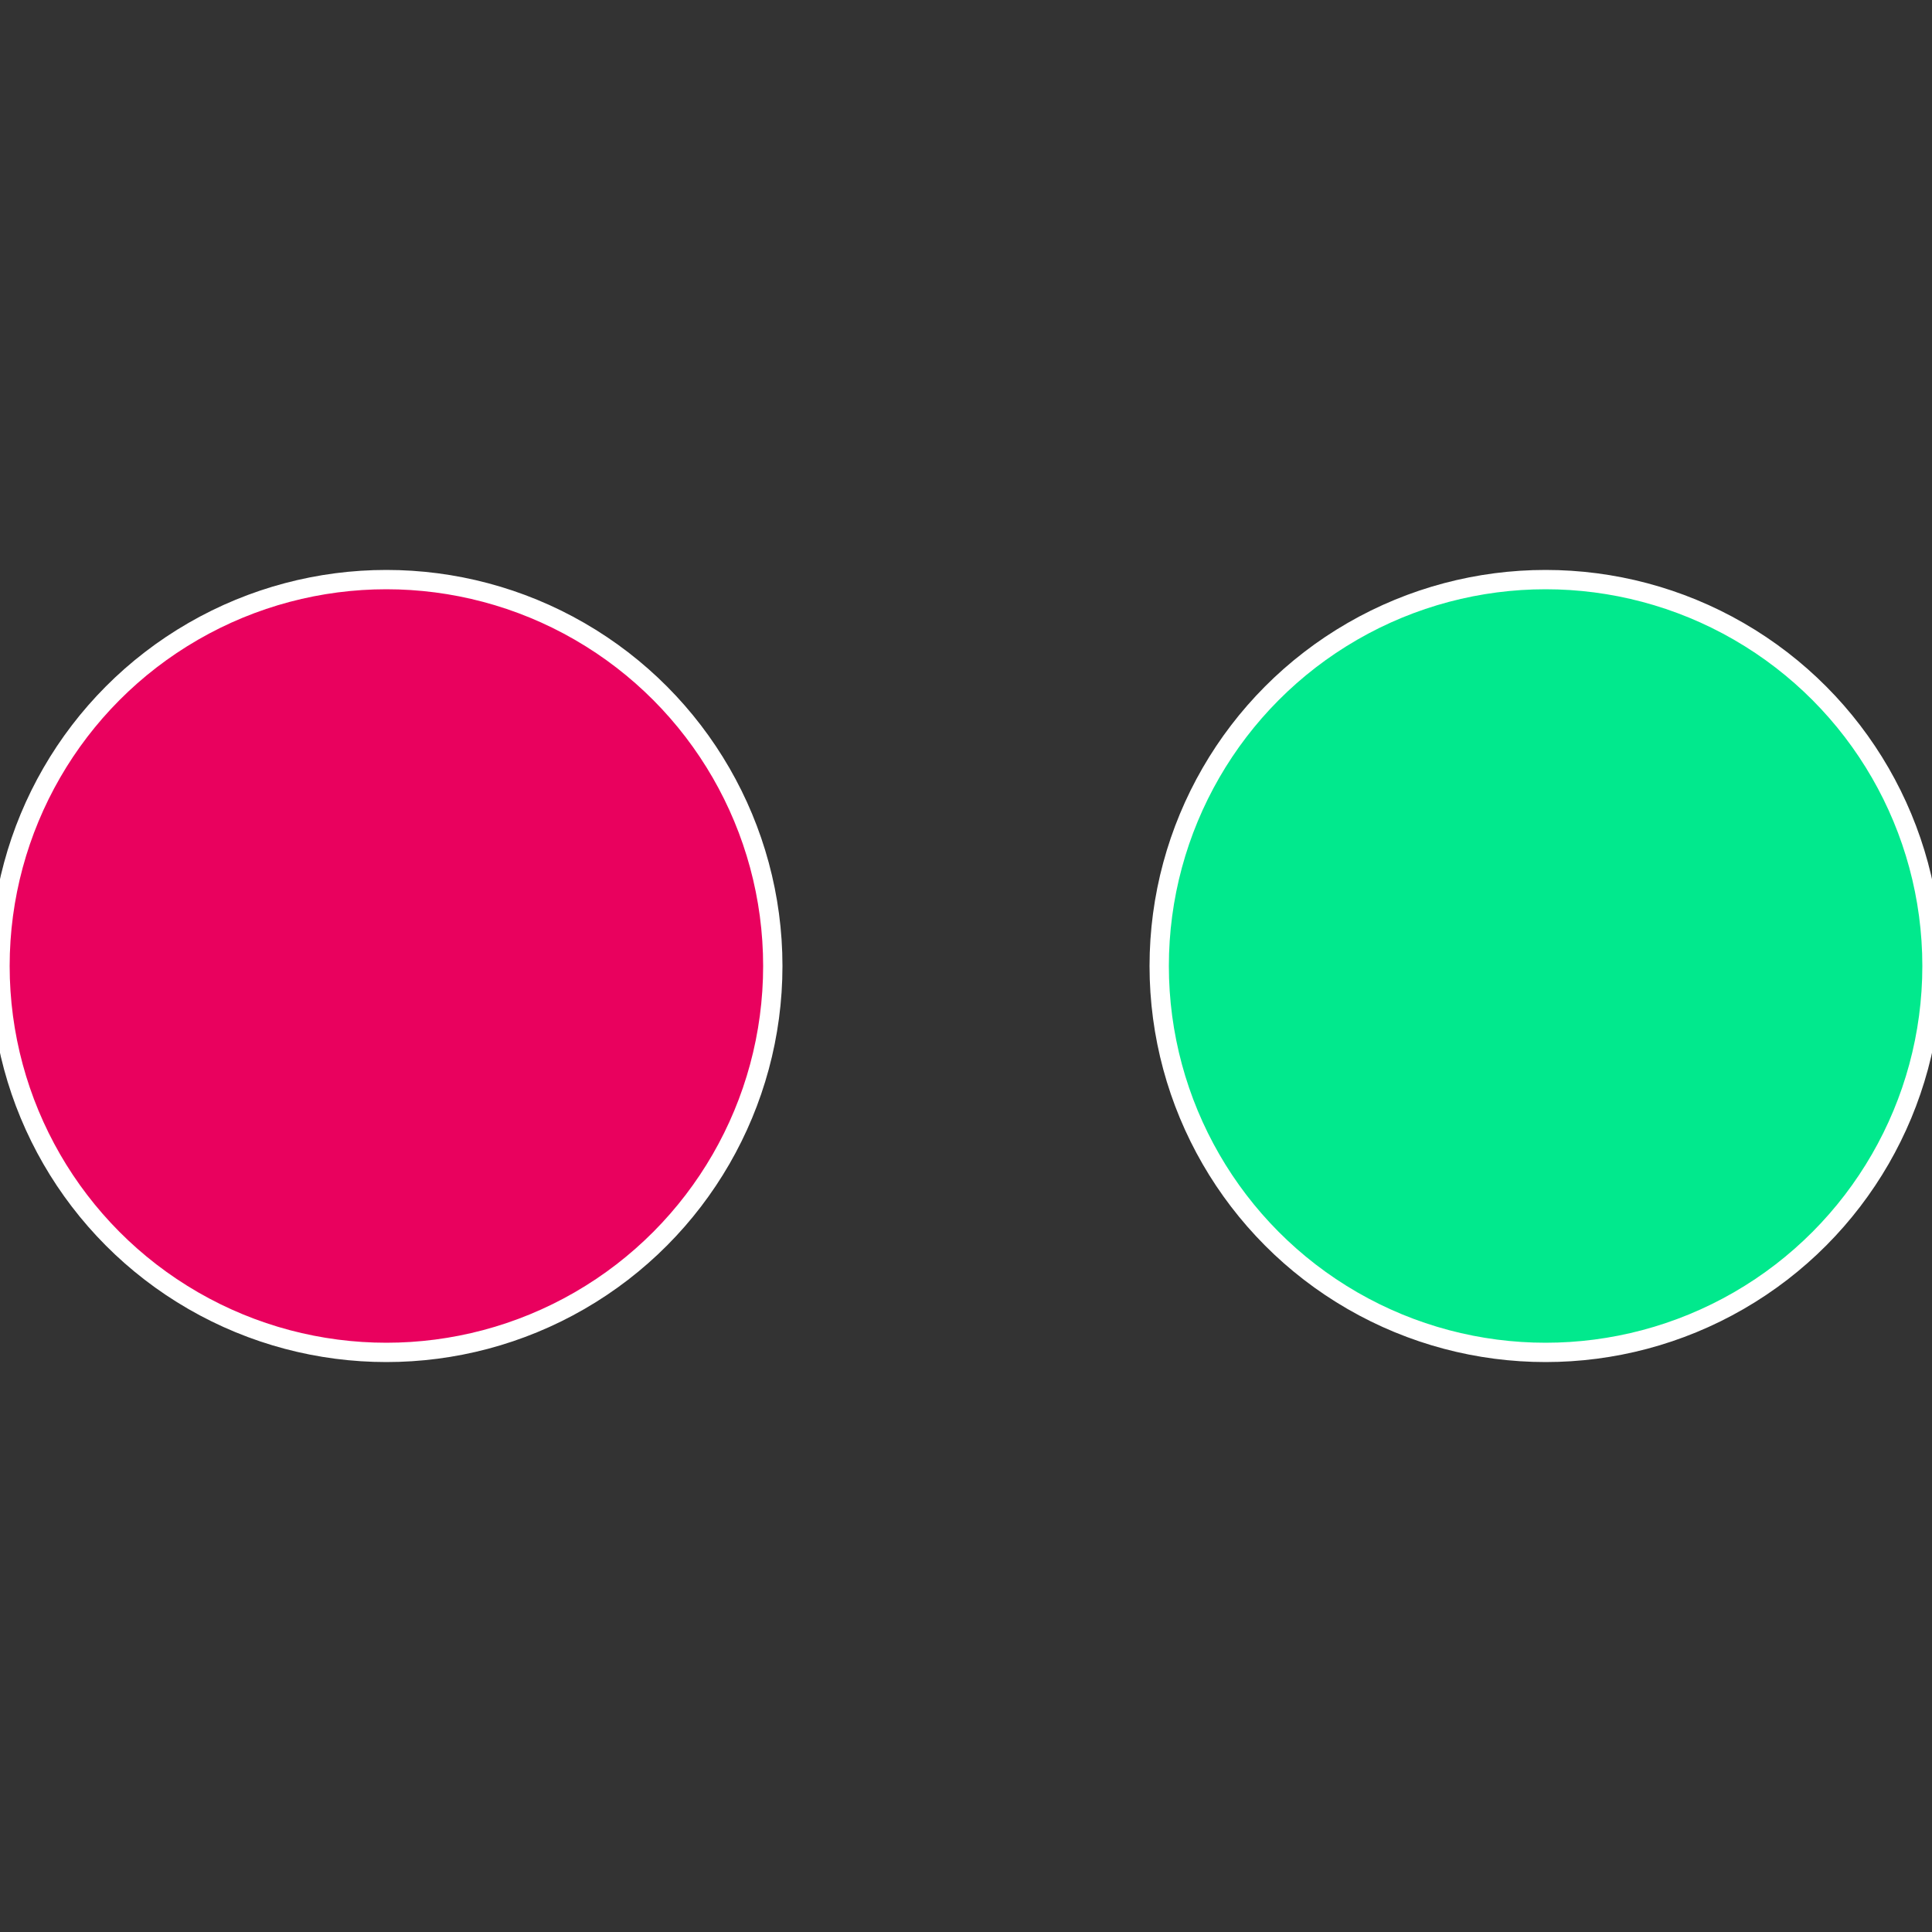
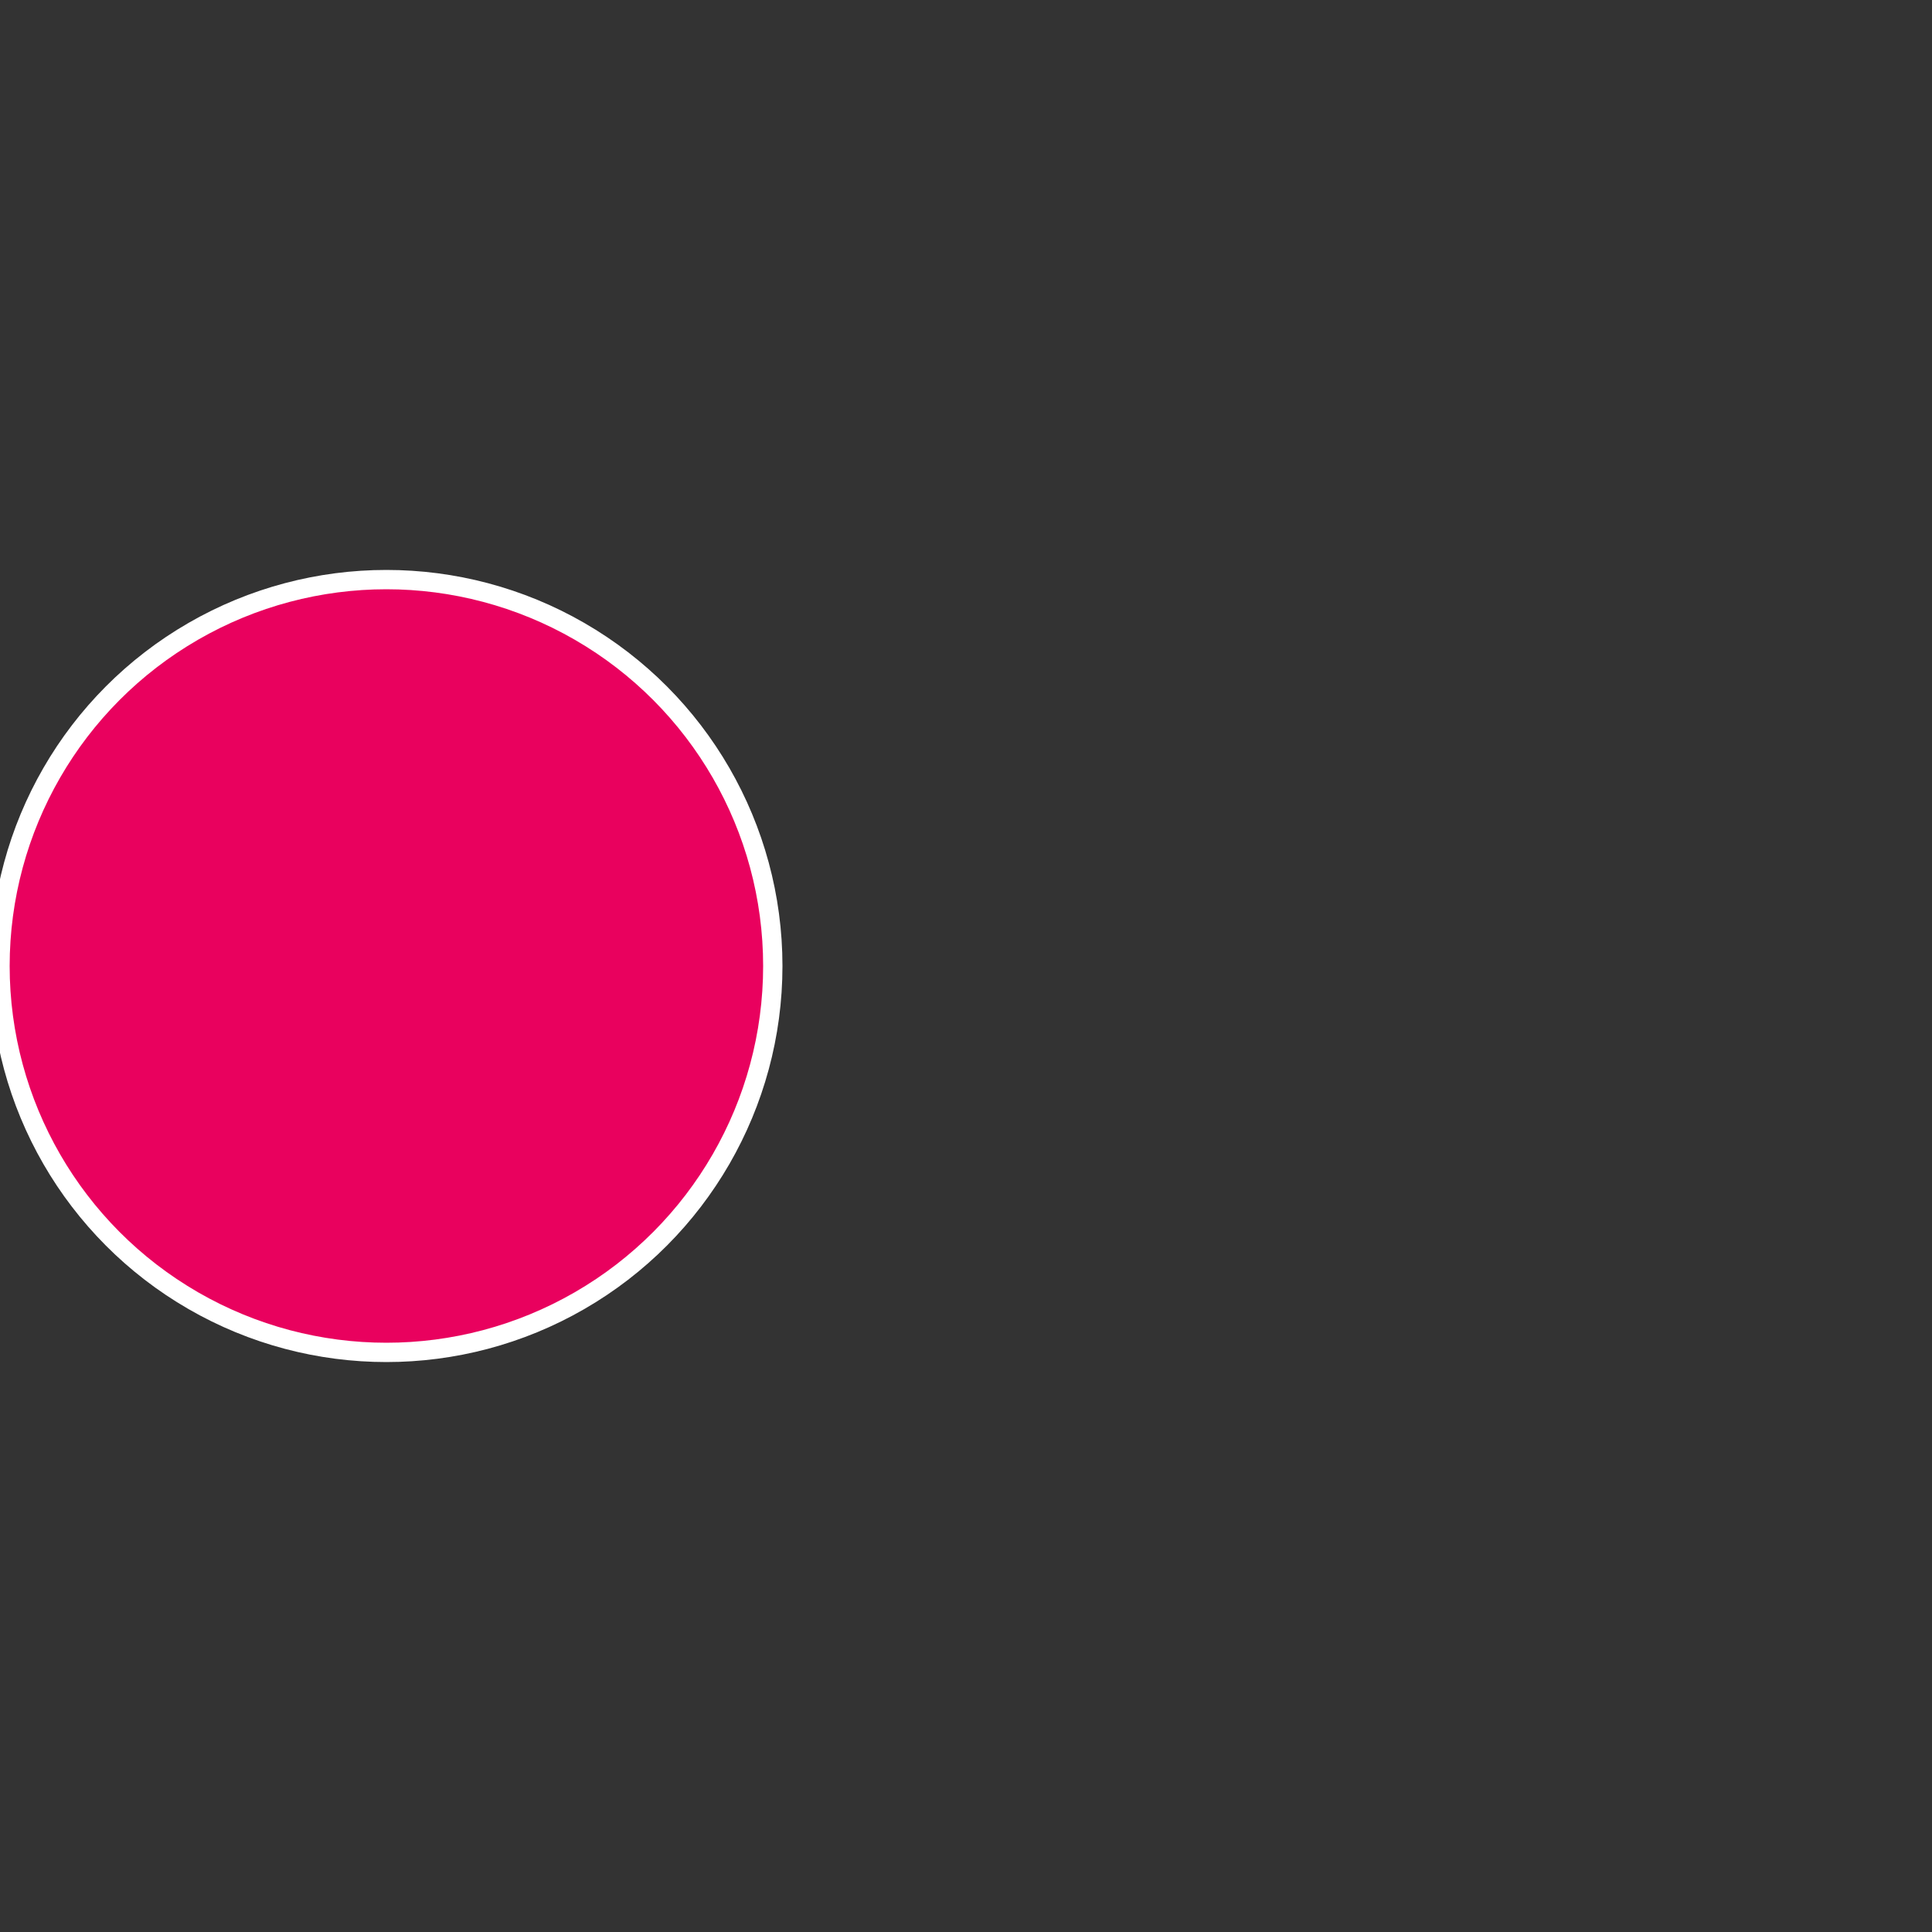
<svg xmlns="http://www.w3.org/2000/svg" width="500" height="500" viewBox="-1 -1 2 2">
  <rect x="-1" y="-1" width="2" height="2" fill="#333333" stroke="none" />
-   <circle cx="0.6" cy="0" r="0.4" fill="#01e98d" stroke="#fff" stroke-width="1%" />
  <circle cx="-0.6" cy="7.3478807948841E-17" r="0.4" fill="#e9015e" stroke="#fff" stroke-width="1%" />
</svg>